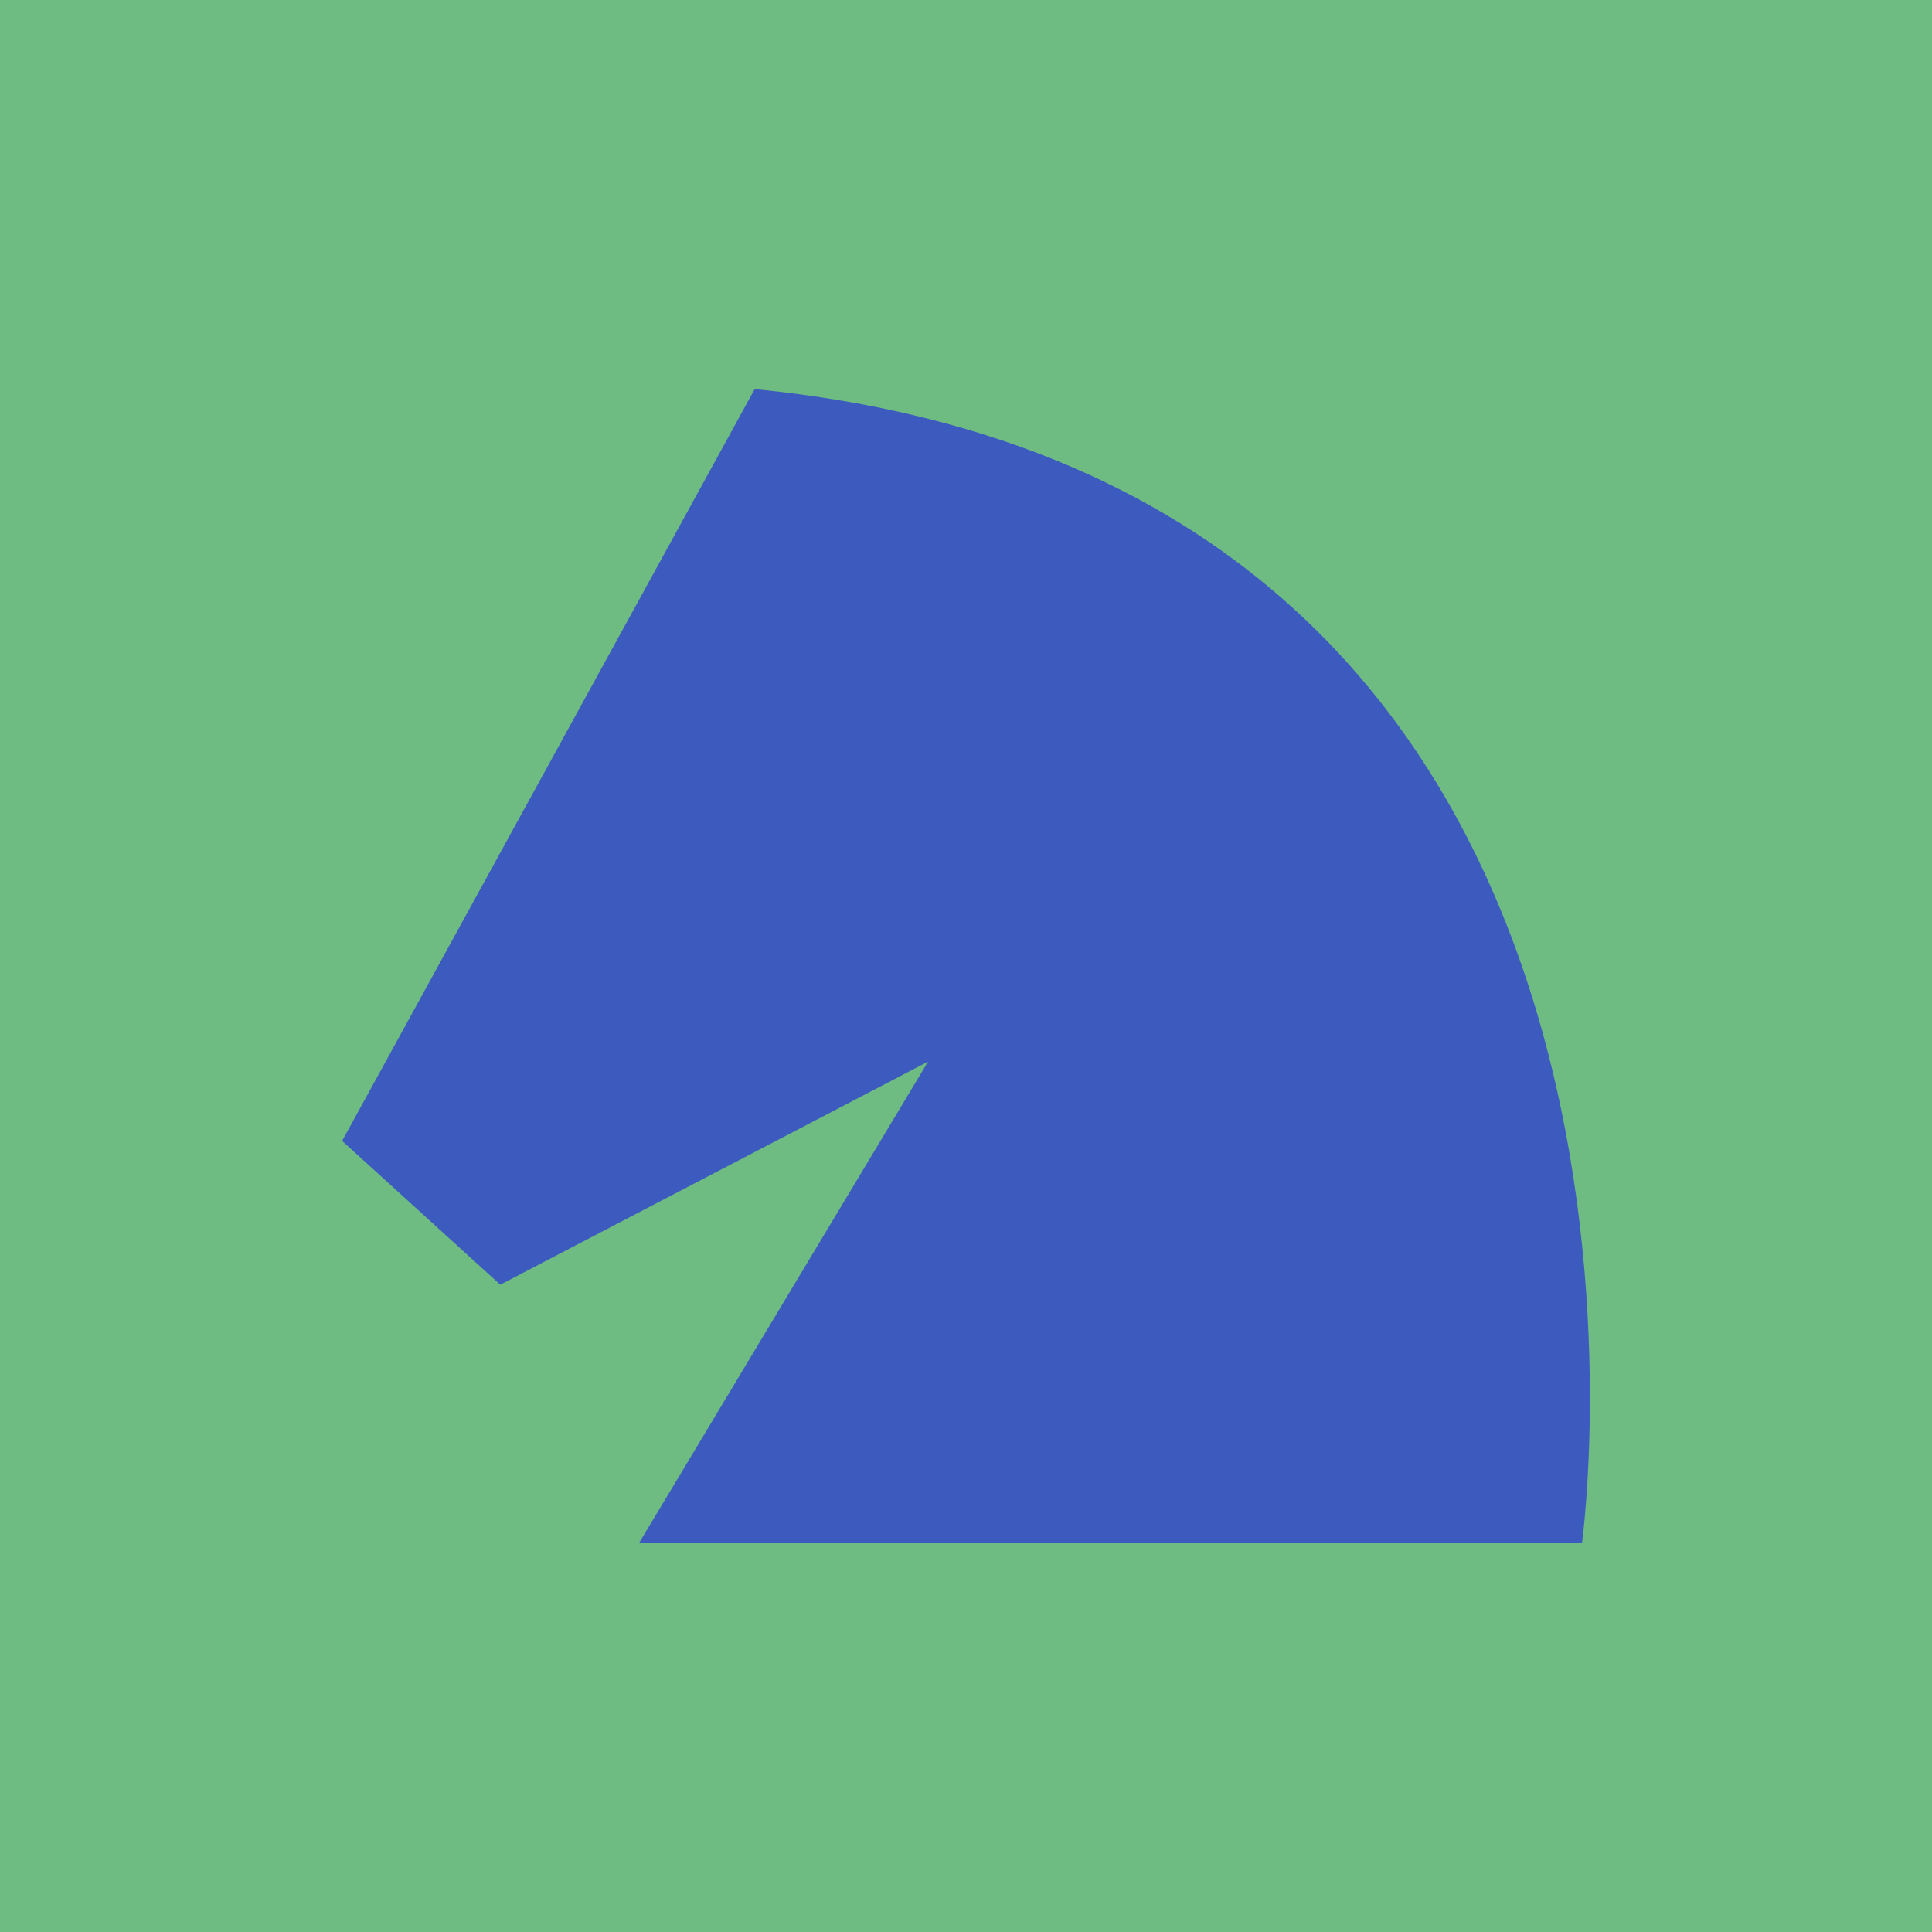
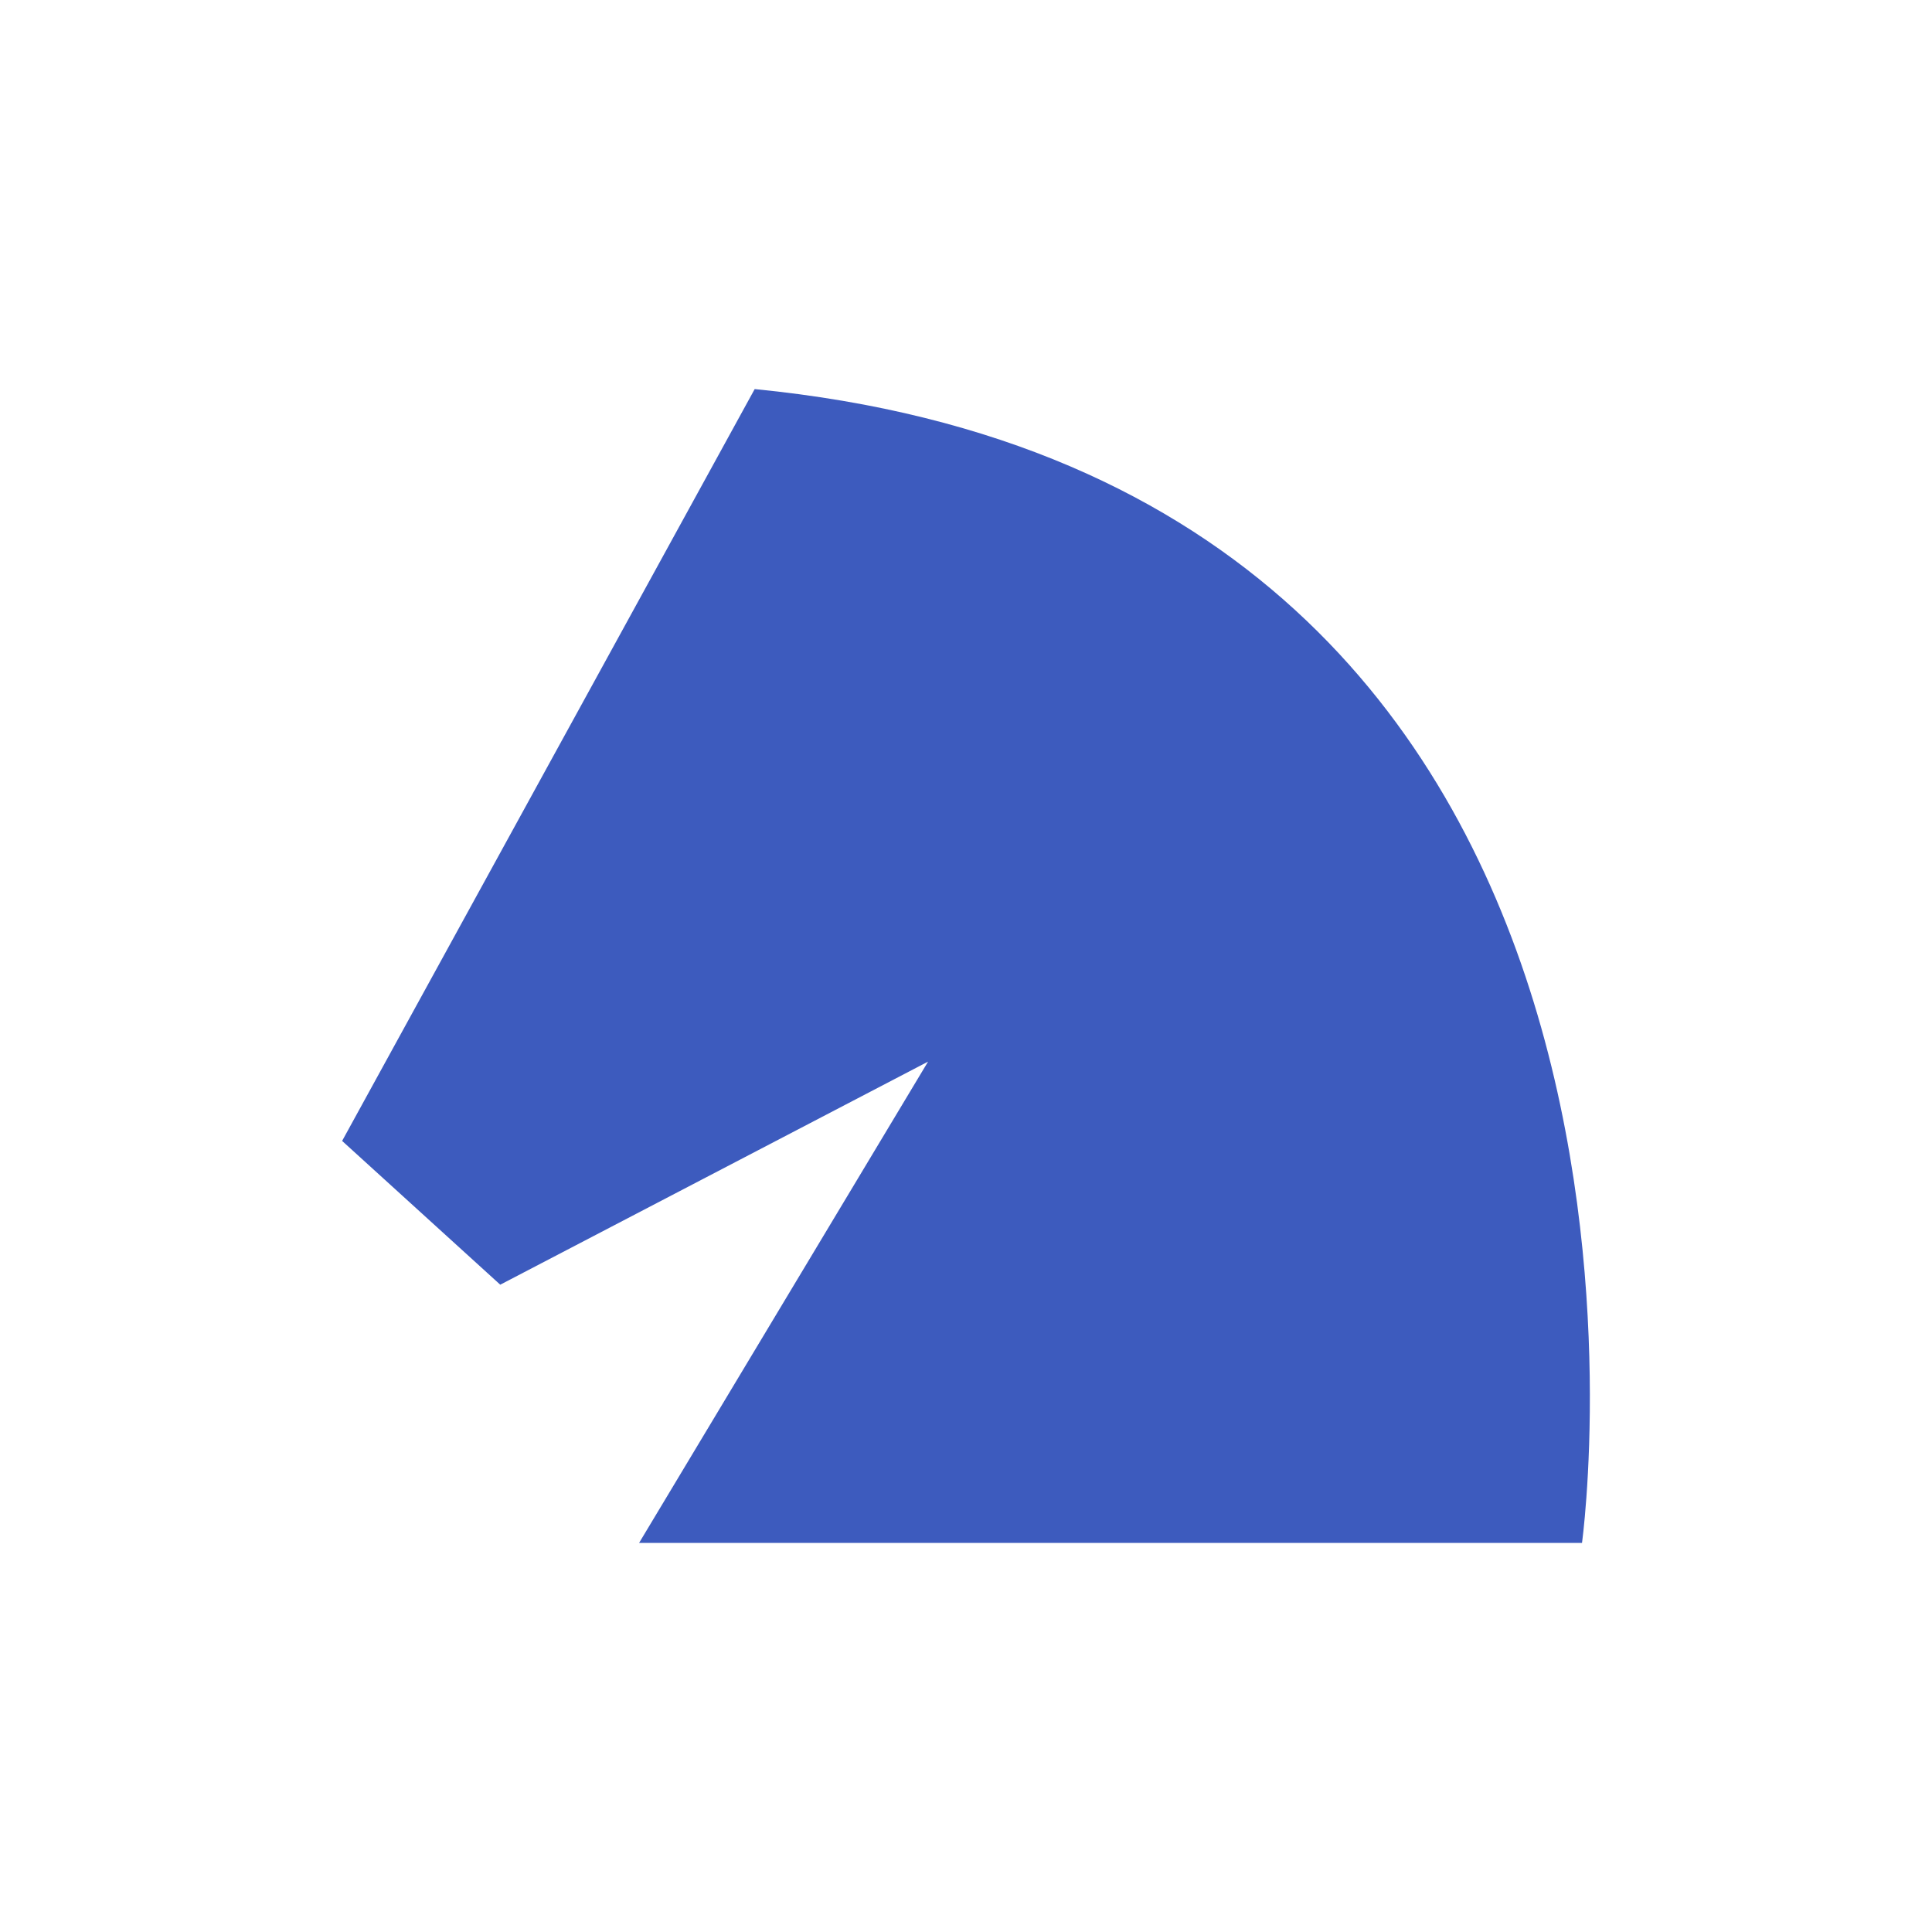
<svg xmlns="http://www.w3.org/2000/svg" width="180" height="180" viewBox="0 0 180 180" fill="none">
-   <rect width="180" height="180" fill="#6EBC81" />
  <path d="M59.543 143.75H147.391C147.391 143.75 161.073 45.191 70.312 36.25L31.875 106.297L46.607 119.692L86.466 98.908L59.543 143.75Z" fill="#3D5BBE" />
</svg>